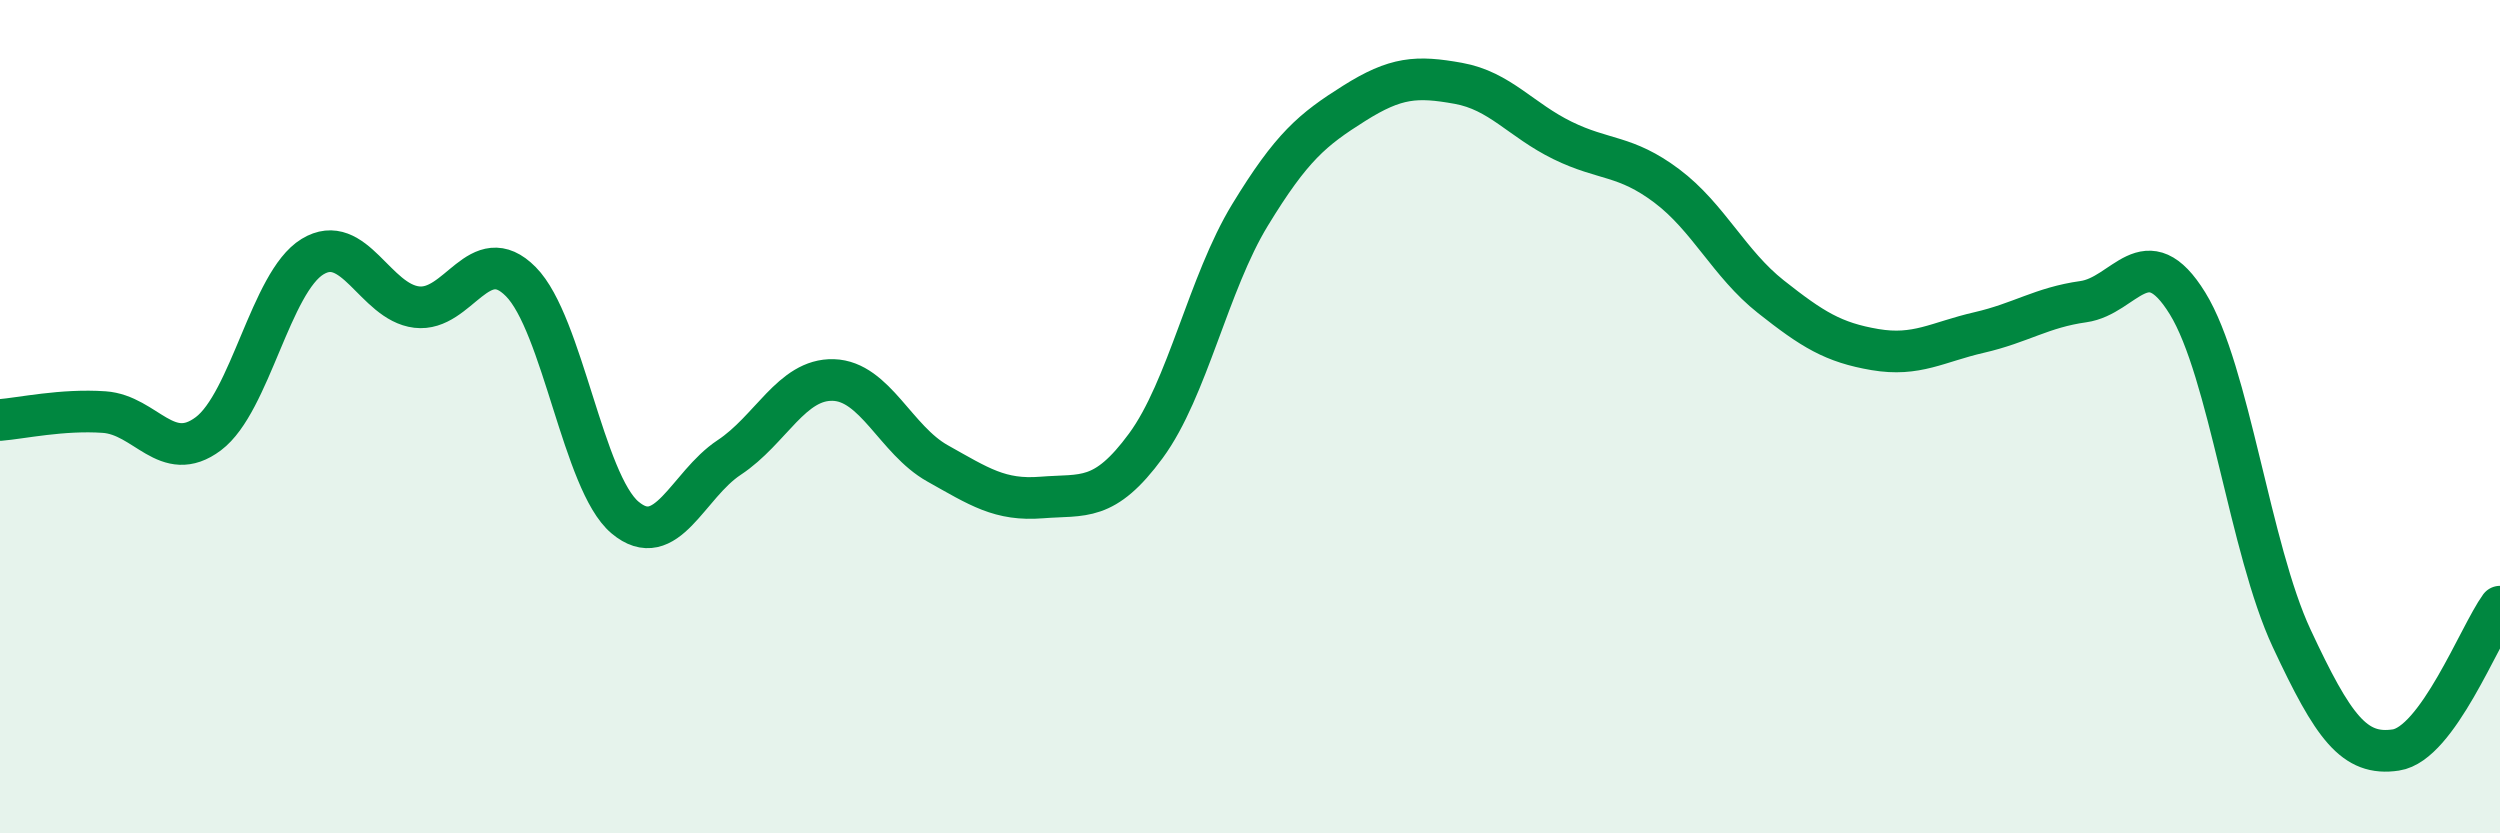
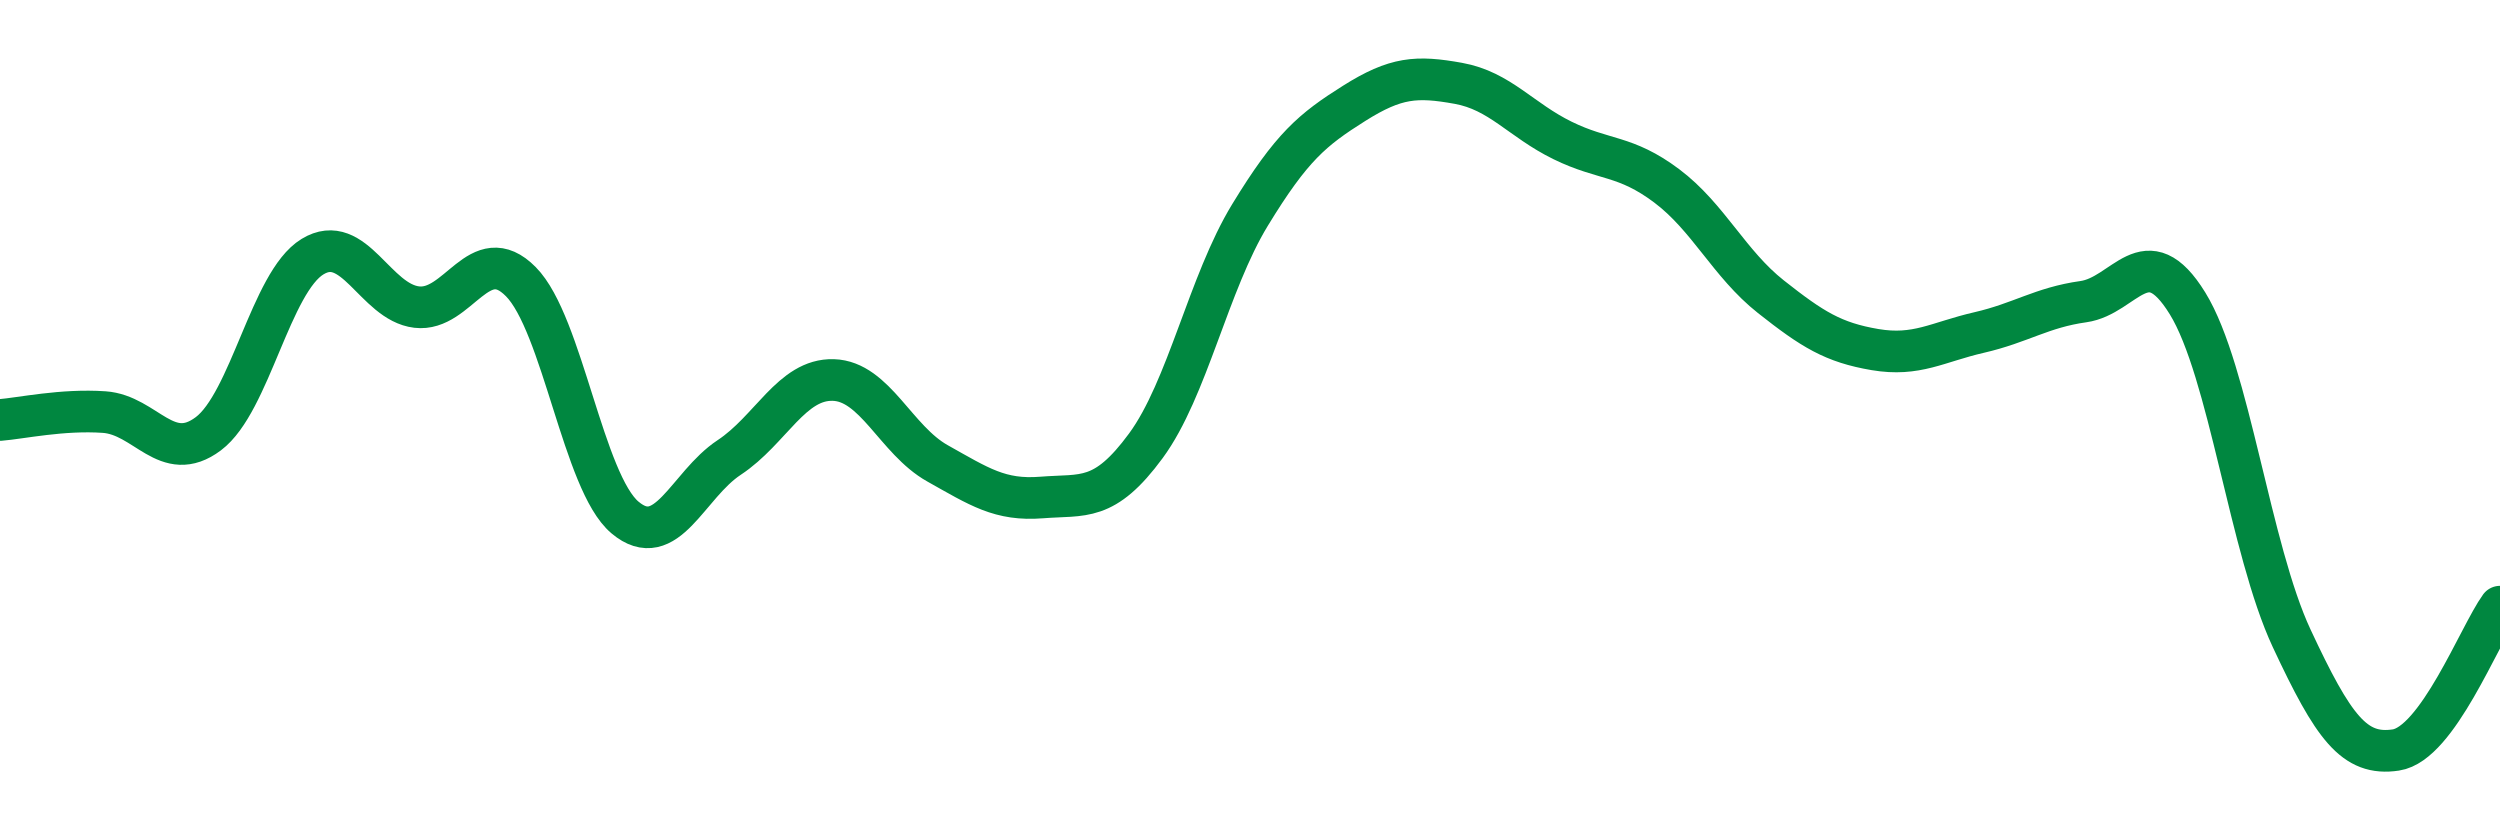
<svg xmlns="http://www.w3.org/2000/svg" width="60" height="20" viewBox="0 0 60 20">
-   <path d="M 0,10.08 C 0.5,10.04 1.5,9.82 2.5,9.89 C 3.5,9.96 4,11.16 5,10.41 C 6,9.66 6.5,6.77 7.5,6.16 C 8.5,5.55 9,7.25 10,7.37 C 11,7.49 11.5,5.75 12.5,6.76 C 13.5,7.77 14,11.58 15,12.42 C 16,13.26 16.5,11.64 17.5,10.98 C 18.5,10.32 19,9.09 20,9.12 C 21,9.15 21.5,10.56 22.5,11.12 C 23.5,11.68 24,12.02 25,11.94 C 26,11.86 26.5,12.06 27.5,10.7 C 28.5,9.34 29,6.8 30,5.16 C 31,3.52 31.5,3.11 32.5,2.48 C 33.5,1.85 34,1.82 35,2 C 36,2.18 36.5,2.88 37.5,3.37 C 38.5,3.86 39,3.71 40,4.46 C 41,5.21 41.5,6.33 42.5,7.12 C 43.5,7.91 44,8.22 45,8.39 C 46,8.56 46.5,8.21 47.5,7.98 C 48.5,7.75 49,7.38 50,7.24 C 51,7.1 51.5,5.66 52.5,7.28 C 53.5,8.9 54,13.18 55,15.32 C 56,17.46 56.5,18.15 57.5,18 C 58.5,17.85 59.5,15.25 60,14.56L60 20L0 20Z" fill="#008740" opacity="0.1" stroke-linecap="round" stroke-linejoin="round" />
  <path d="M 0,10.08 C 0.5,10.04 1.5,9.82 2.5,9.89 C 3.5,9.96 4,11.16 5,10.41 C 6,9.66 6.5,6.77 7.5,6.16 C 8.5,5.55 9,7.25 10,7.37 C 11,7.49 11.5,5.75 12.5,6.76 C 13.5,7.77 14,11.58 15,12.42 C 16,13.26 16.5,11.64 17.5,10.98 C 18.5,10.32 19,9.09 20,9.12 C 21,9.15 21.5,10.56 22.5,11.12 C 23.5,11.68 24,12.02 25,11.94 C 26,11.86 26.5,12.06 27.5,10.7 C 28.5,9.34 29,6.8 30,5.16 C 31,3.52 31.5,3.11 32.5,2.48 C 33.5,1.85 34,1.82 35,2 C 36,2.18 36.5,2.88 37.5,3.37 C 38.5,3.86 39,3.71 40,4.46 C 41,5.21 41.5,6.33 42.5,7.12 C 43.5,7.91 44,8.22 45,8.39 C 46,8.56 46.5,8.21 47.5,7.98 C 48.5,7.75 49,7.38 50,7.24 C 51,7.1 51.5,5.66 52.5,7.28 C 53.5,8.9 54,13.18 55,15.32 C 56,17.46 56.5,18.15 57.5,18 C 58.5,17.85 59.5,15.25 60,14.56" stroke="#008740" stroke-width="1" fill="none" stroke-linecap="round" stroke-linejoin="round" />
</svg>